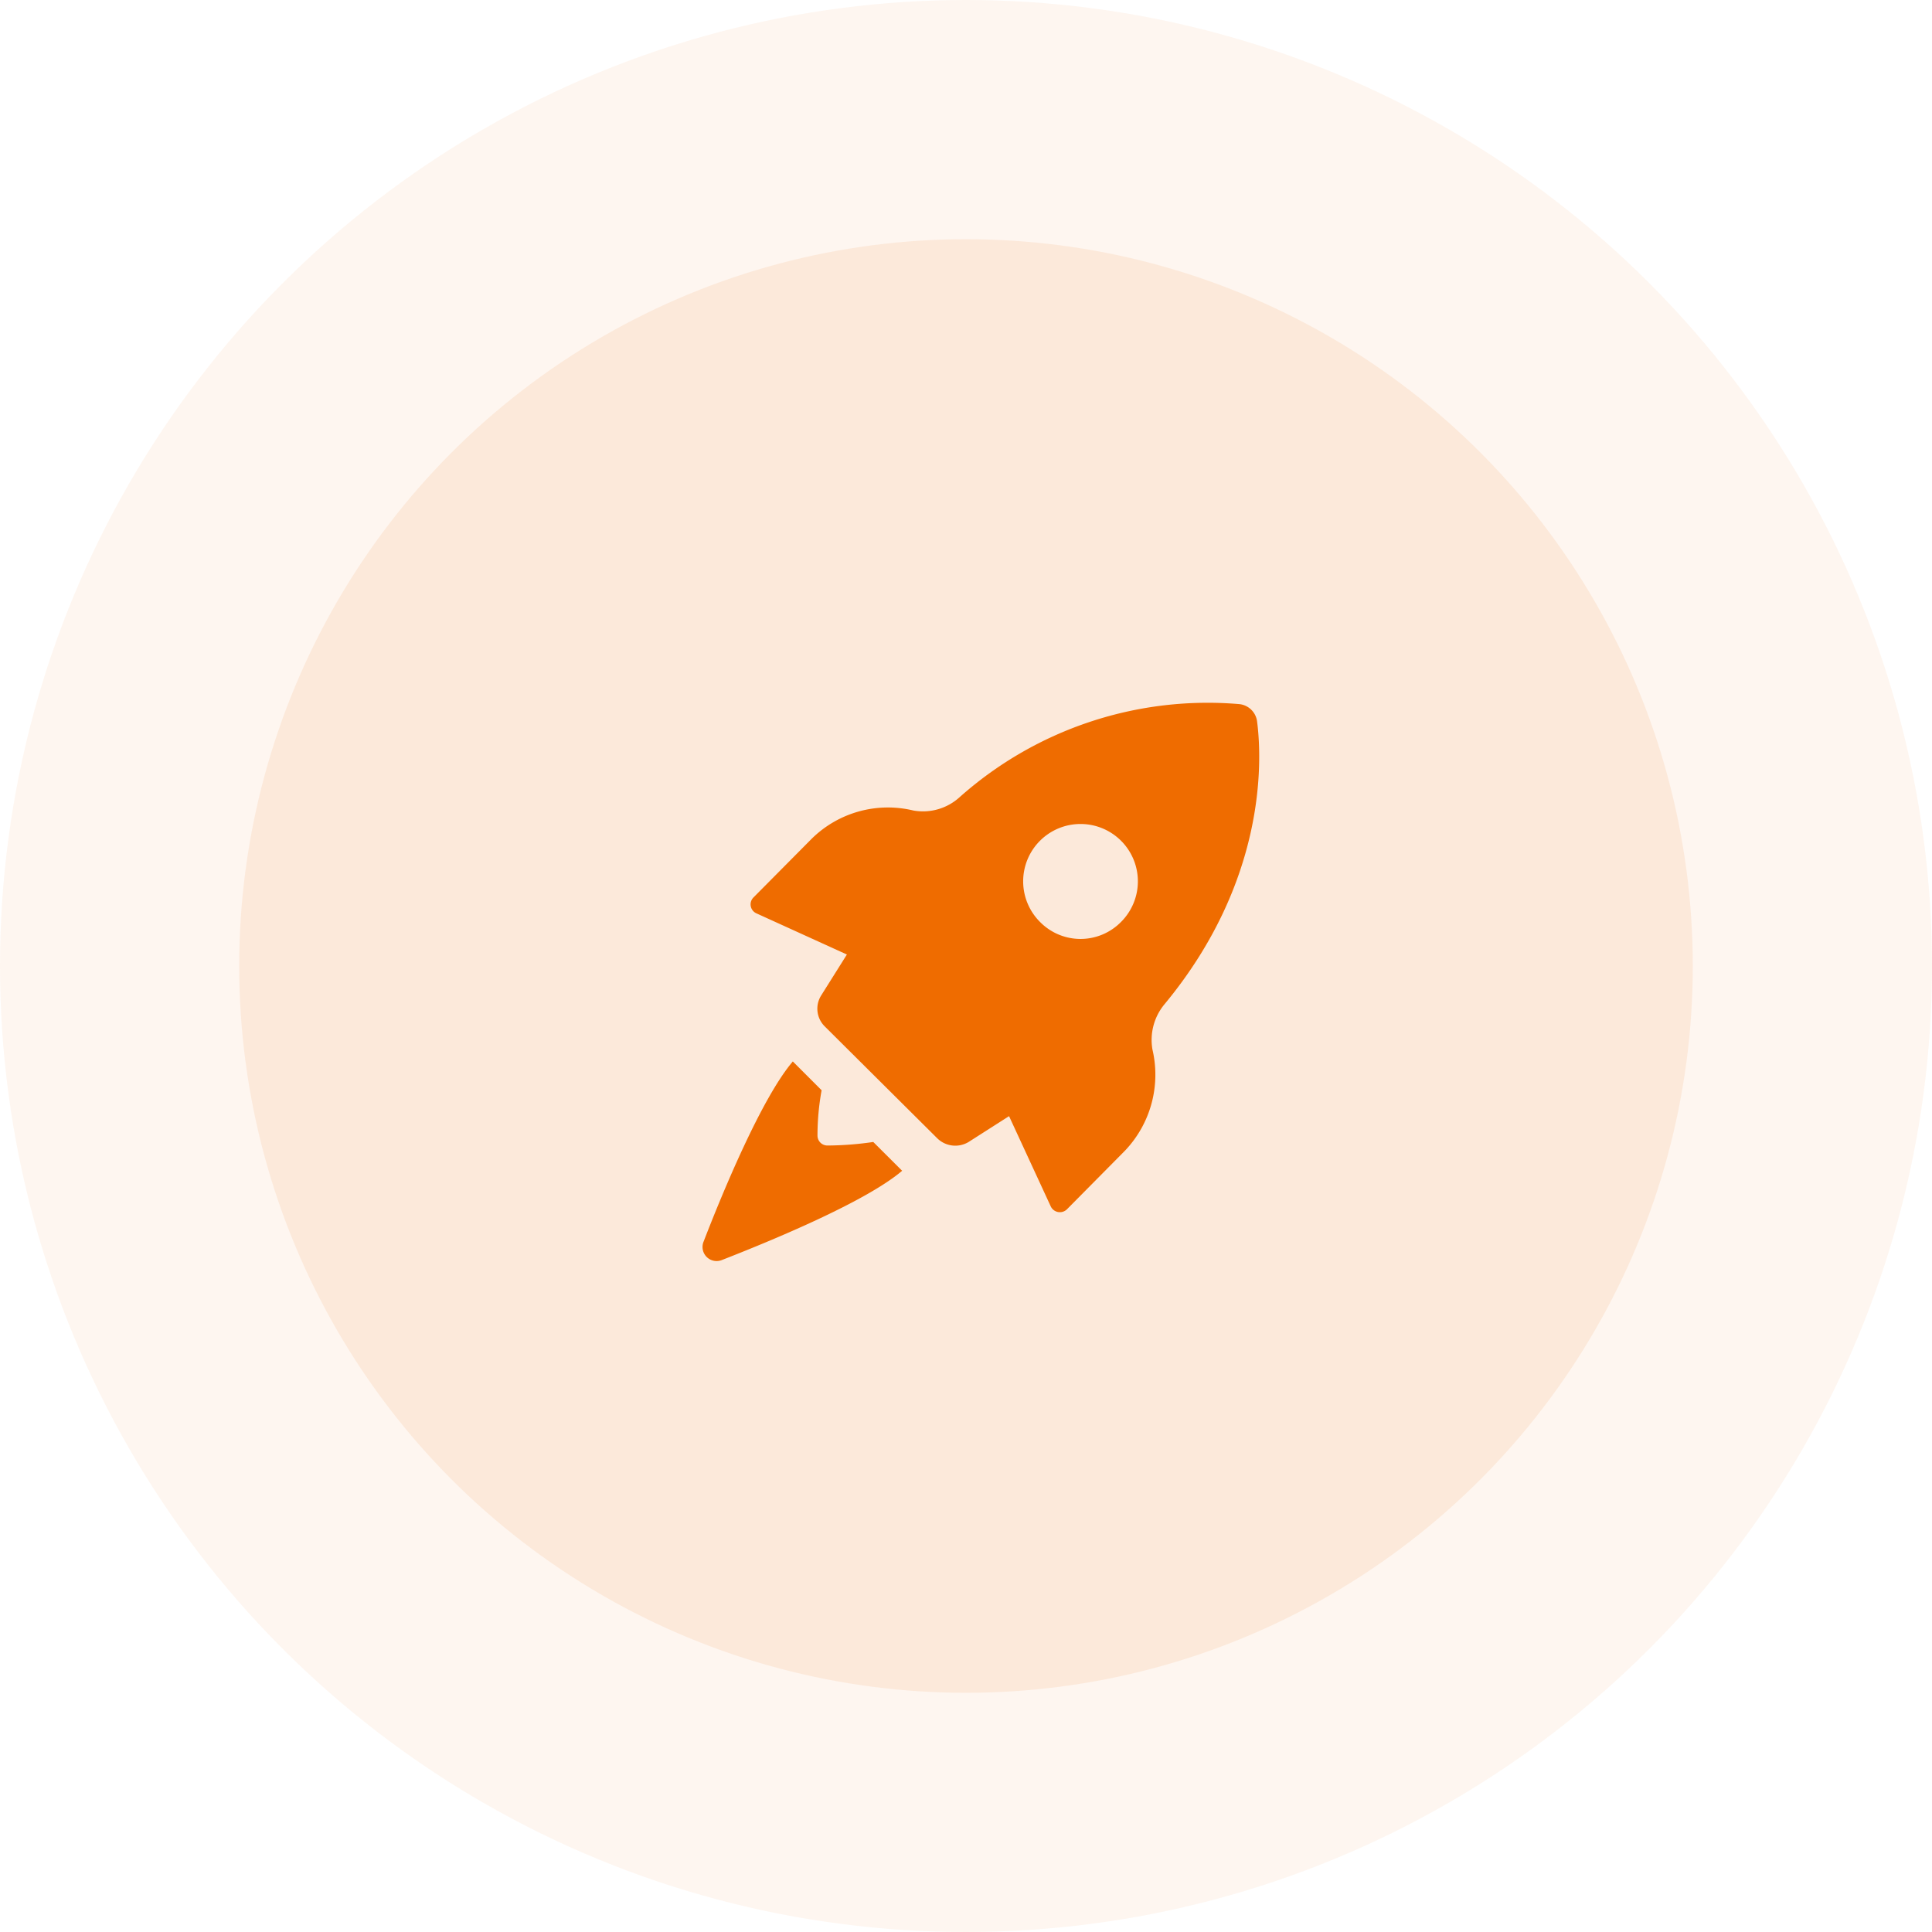
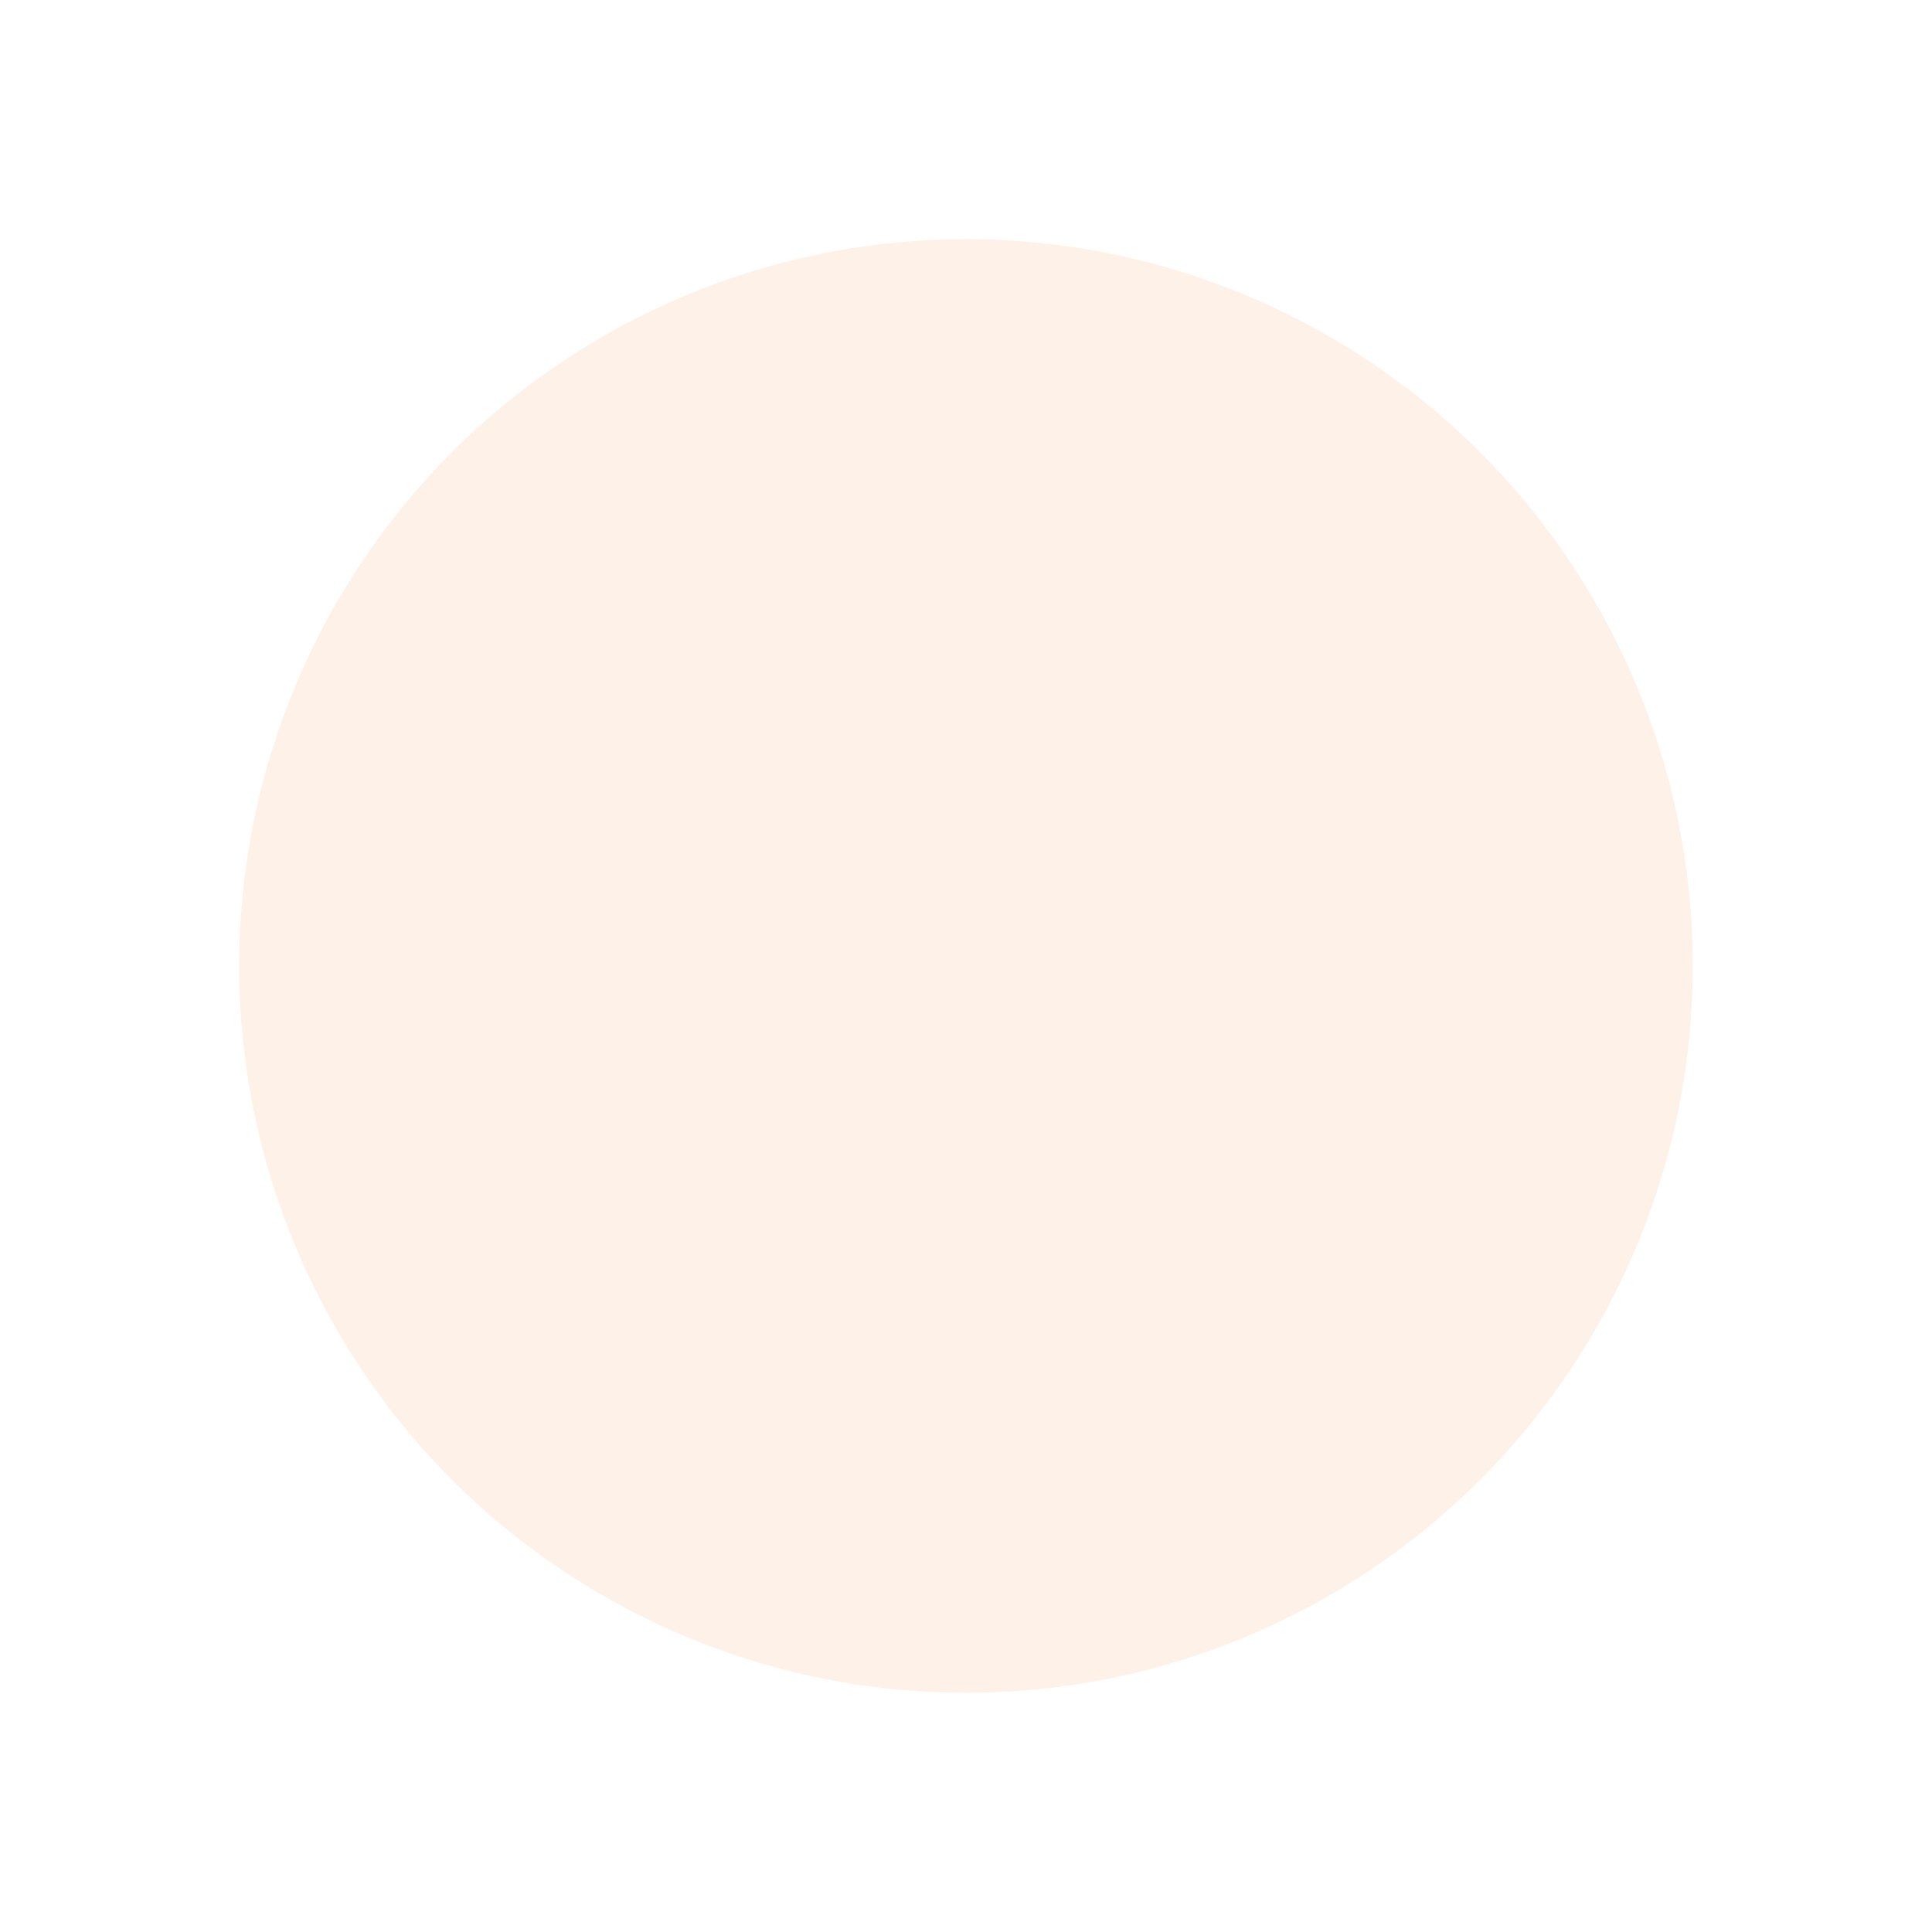
<svg xmlns="http://www.w3.org/2000/svg" width="105" height="105" viewBox="0 0 105 105">
  <g data-name="Red loading" transform="translate(-.349)">
-     <circle data-name="Ellipse 7" cx="52.5" cy="52.5" r="52.5" transform="translate(.349)" style="opacity:.06;fill:#ef6c00" />
    <circle data-name="Ellipse 6" cx="39.5" cy="39.5" r="39.5" transform="translate(13.349 13)" style="opacity:.09;fill:#ef6c00" />
    <g data-name="Group 12111">
      <g data-name="Group 10560">
-         <path data-name="Path 5240" d="M9.412 68.168a.538.538 0 0 1-.543-.543 13.73 13.73 0 0 1 .224-2.46L7.528 63.6c-1.693 1.98-3.833 7.155-4.855 9.806a.765.765 0 0 0 .99.99c2.619-1.022 7.826-3.162 9.806-4.855L11.9 67.976a17.542 17.542 0 0 1-2.488.192z" transform="translate(35.909 -5.912)" style="fill:#ef6c00" />
-         <path data-name="Path 5241" d="M38.343 3.55a1.087 1.087 0 0 0-.958-.958 20.281 20.281 0 0 0-15.2 5.047 2.96 2.96 0 0 1-2.523.735 5.9 5.9 0 0 0-5.526 1.533L10.969 13.1a.533.533 0 0 0 .16.862l4.919 2.238-1.405 2.236a1.351 1.351 0 0 0 .192 1.661l6.133 6.1a1.4 1.4 0 0 0 1.693.192l2.2-1.405 2.271 4.916a.549.549 0 0 0 .862.16l3.162-3.194a5.988 5.988 0 0 0 1.5-5.494 3.035 3.035 0 0 1 .671-2.491C38.79 12.27 38.631 5.786 38.343 3.55zm-7.41 10.893a3.085 3.085 0 0 1-4.376 0 3.117 3.117 0 1 1 4.376 0z" transform="translate(30.328 35.676)" style="fill:#ef6c00" />
-       </g>
-       <path data-name="Rectangle 2729" transform="translate(34.349 34)" style="fill:none" d="M0 0h38v38H0z" />
+         </g>
    </g>
  </g>
</svg>